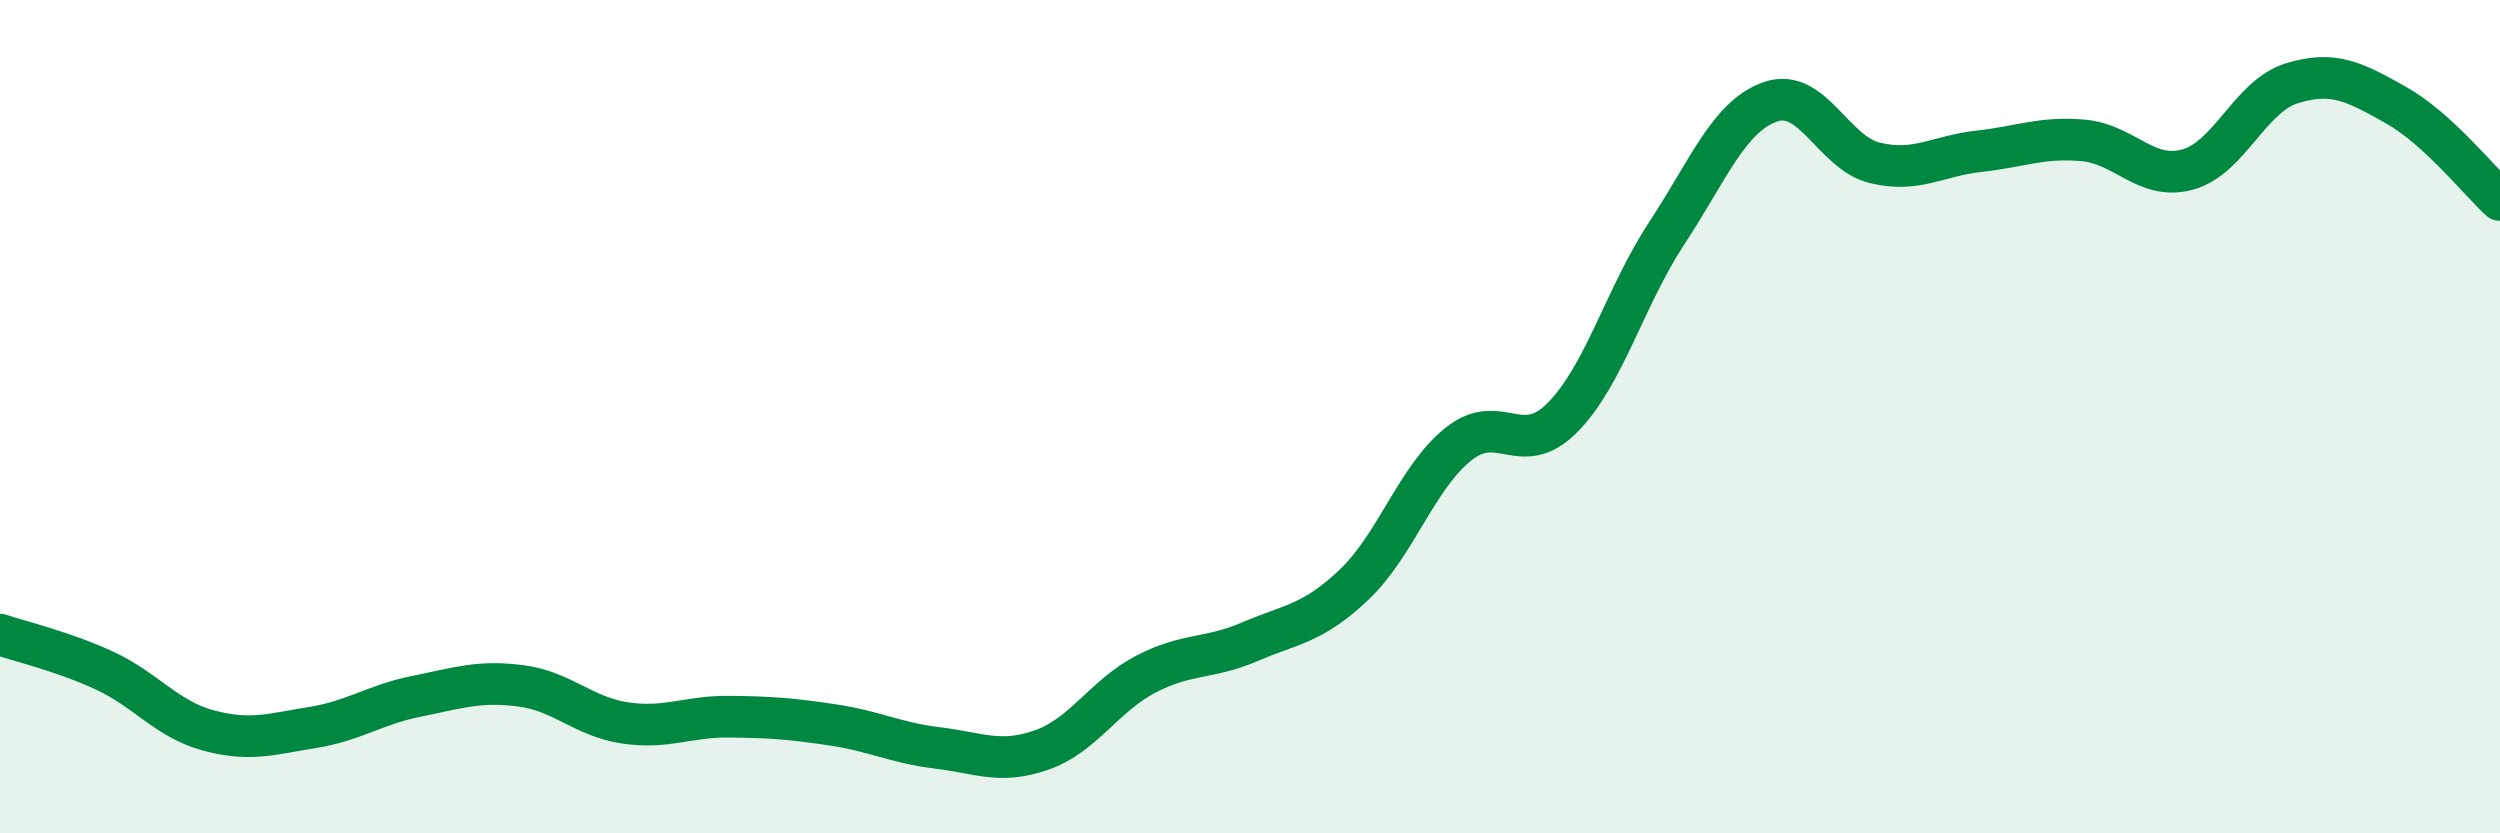
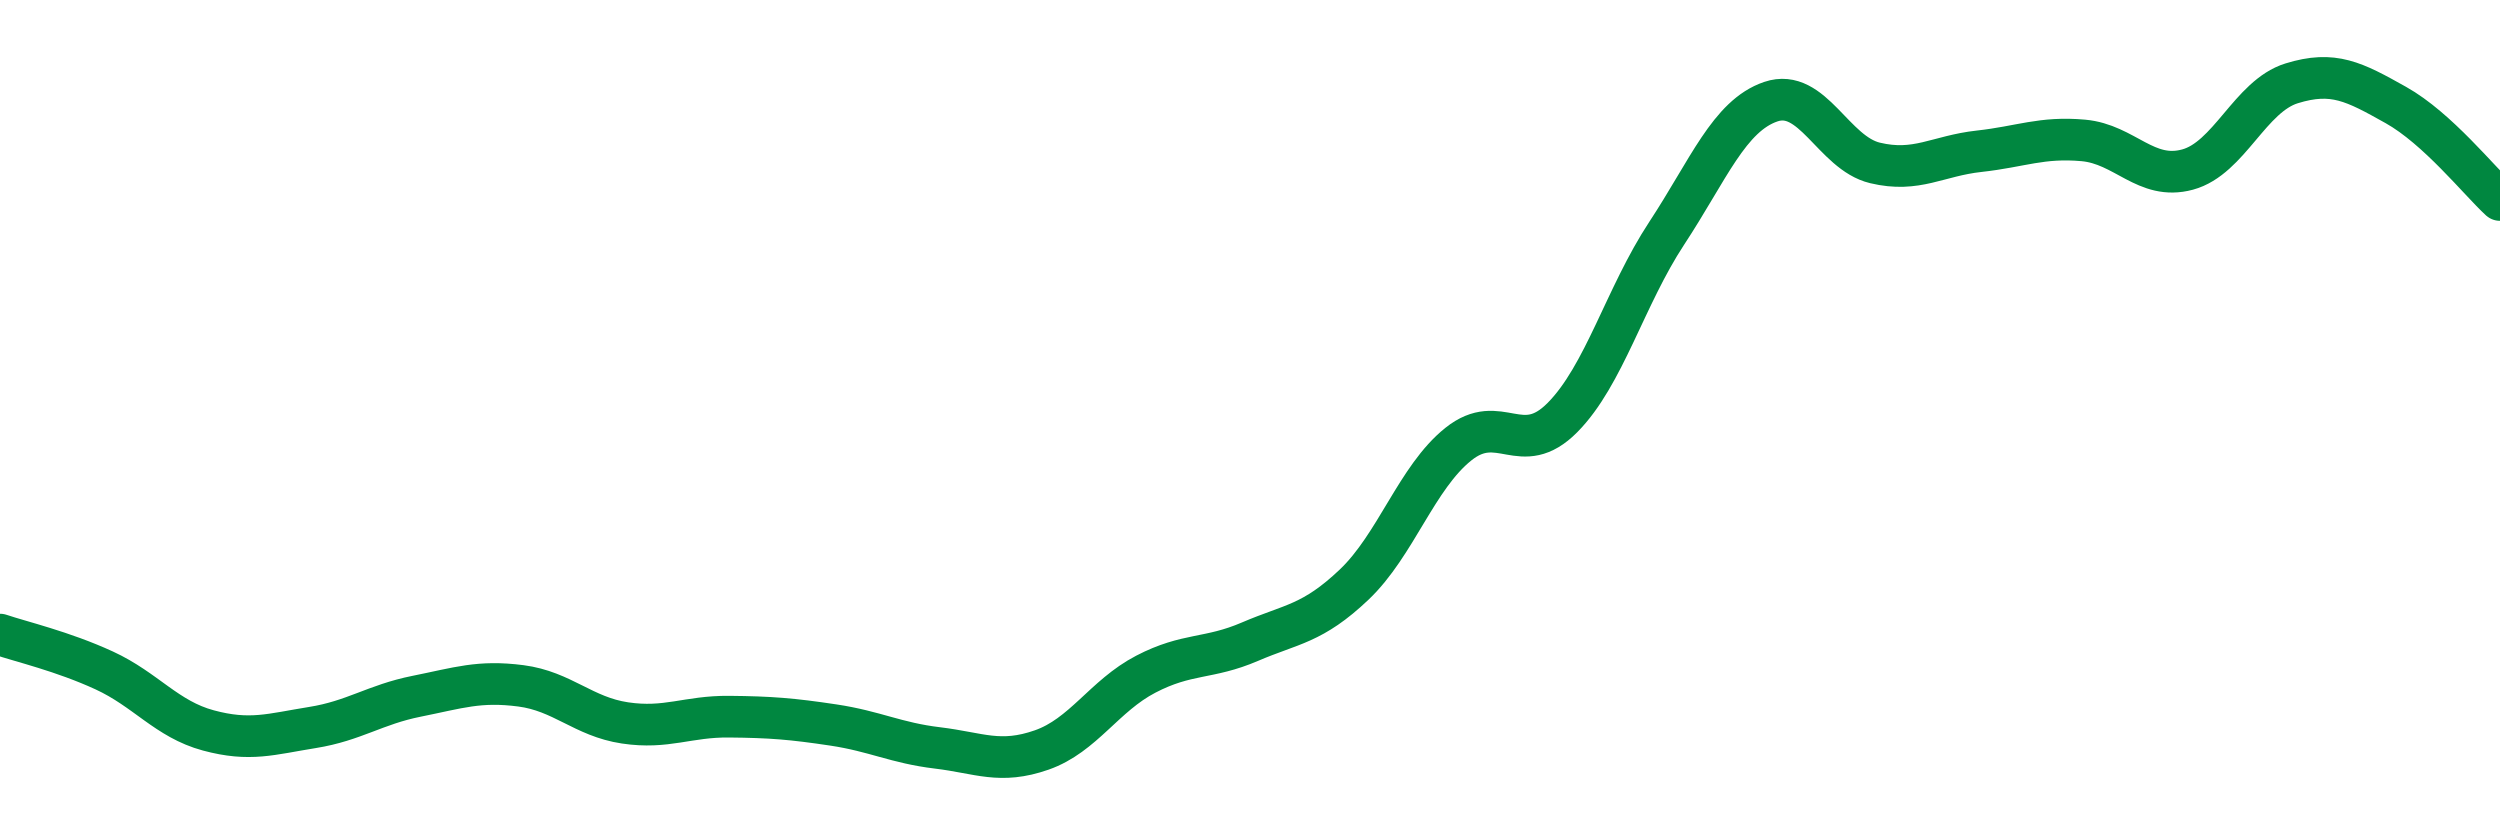
<svg xmlns="http://www.w3.org/2000/svg" width="60" height="20" viewBox="0 0 60 20">
-   <path d="M 0,15.23 C 0.5,15.4 1.5,15.63 2.5,16.09 C 3.5,16.55 4,17.26 5,17.53 C 6,17.8 6.5,17.62 7.5,17.46 C 8.5,17.3 9,16.91 10,16.71 C 11,16.51 11.5,16.33 12.5,16.46 C 13.5,16.59 14,17.2 15,17.35 C 16,17.5 16.5,17.19 17.5,17.2 C 18.5,17.21 19,17.25 20,17.4 C 21,17.55 21.5,17.83 22.5,17.95 C 23.5,18.07 24,18.35 25,18 C 26,17.65 26.5,16.7 27.5,16.18 C 28.5,15.66 29,15.83 30,15.4 C 31,14.97 31.5,14.98 32.5,14.03 C 33.5,13.08 34,11.46 35,10.66 C 36,9.86 36.5,11.03 37.5,10.02 C 38.5,9.01 39,7.12 40,5.6 C 41,4.08 41.5,2.78 42.5,2.44 C 43.5,2.1 44,3.67 45,3.91 C 46,4.15 46.5,3.74 47.5,3.63 C 48.5,3.52 49,3.28 50,3.37 C 51,3.46 51.5,4.34 52.5,4.07 C 53.5,3.8 54,2.31 55,2 C 56,1.69 56.5,1.96 57.5,2.52 C 58.5,3.08 59.5,4.34 60,4.8L60 20L0 20Z" fill="#008740" opacity="0.1" stroke-linecap="round" stroke-linejoin="round" />
  <path d="M 0,15.23 C 0.5,15.4 1.5,15.63 2.5,16.09 C 3.5,16.55 4,17.26 5,17.53 C 6,17.8 6.5,17.62 7.5,17.46 C 8.5,17.3 9,16.91 10,16.71 C 11,16.51 11.5,16.33 12.5,16.46 C 13.5,16.59 14,17.2 15,17.35 C 16,17.5 16.5,17.19 17.5,17.2 C 18.5,17.21 19,17.25 20,17.4 C 21,17.55 21.5,17.83 22.5,17.95 C 23.5,18.07 24,18.35 25,18 C 26,17.65 26.5,16.7 27.5,16.18 C 28.5,15.66 29,15.83 30,15.4 C 31,14.97 31.5,14.98 32.5,14.03 C 33.5,13.08 34,11.46 35,10.66 C 36,9.86 36.5,11.03 37.5,10.02 C 38.5,9.01 39,7.12 40,5.6 C 41,4.08 41.5,2.78 42.5,2.44 C 43.5,2.1 44,3.67 45,3.91 C 46,4.15 46.5,3.74 47.5,3.63 C 48.5,3.52 49,3.28 50,3.37 C 51,3.46 51.5,4.34 52.5,4.07 C 53.5,3.8 54,2.31 55,2 C 56,1.69 56.5,1.96 57.5,2.52 C 58.5,3.08 59.5,4.34 60,4.8" stroke="#008740" stroke-width="1" fill="none" stroke-linecap="round" stroke-linejoin="round" />
</svg>